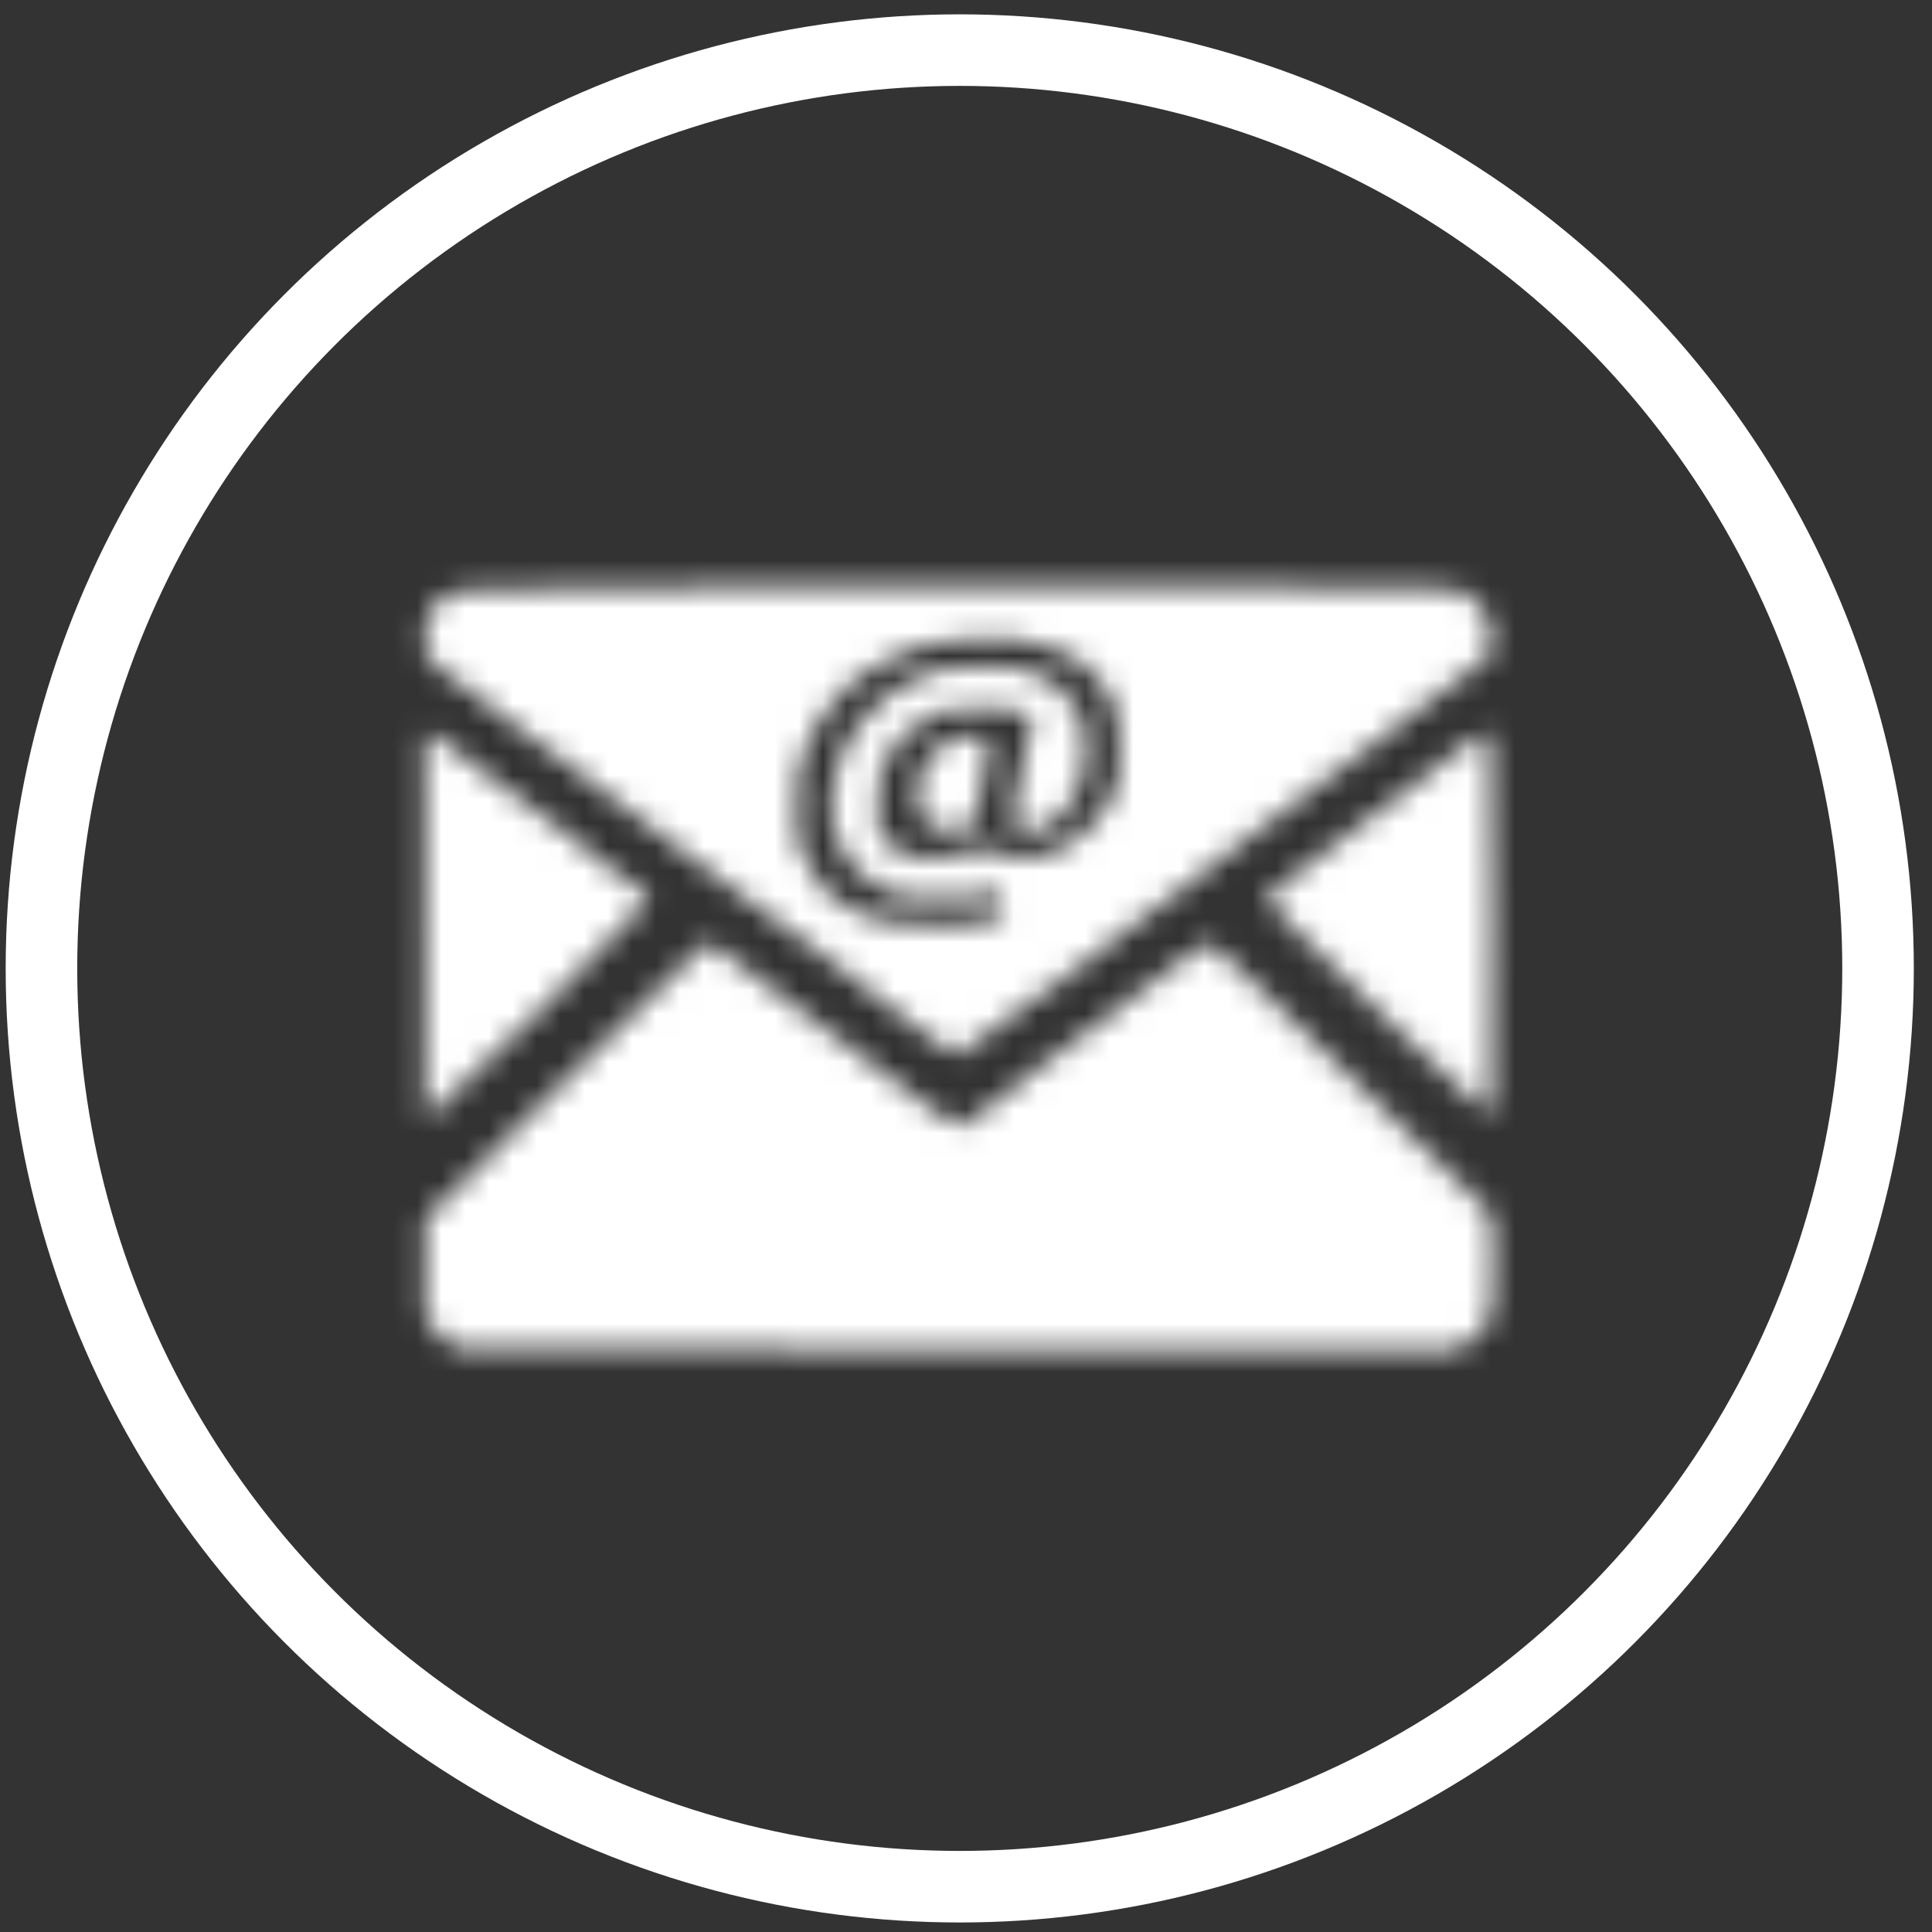
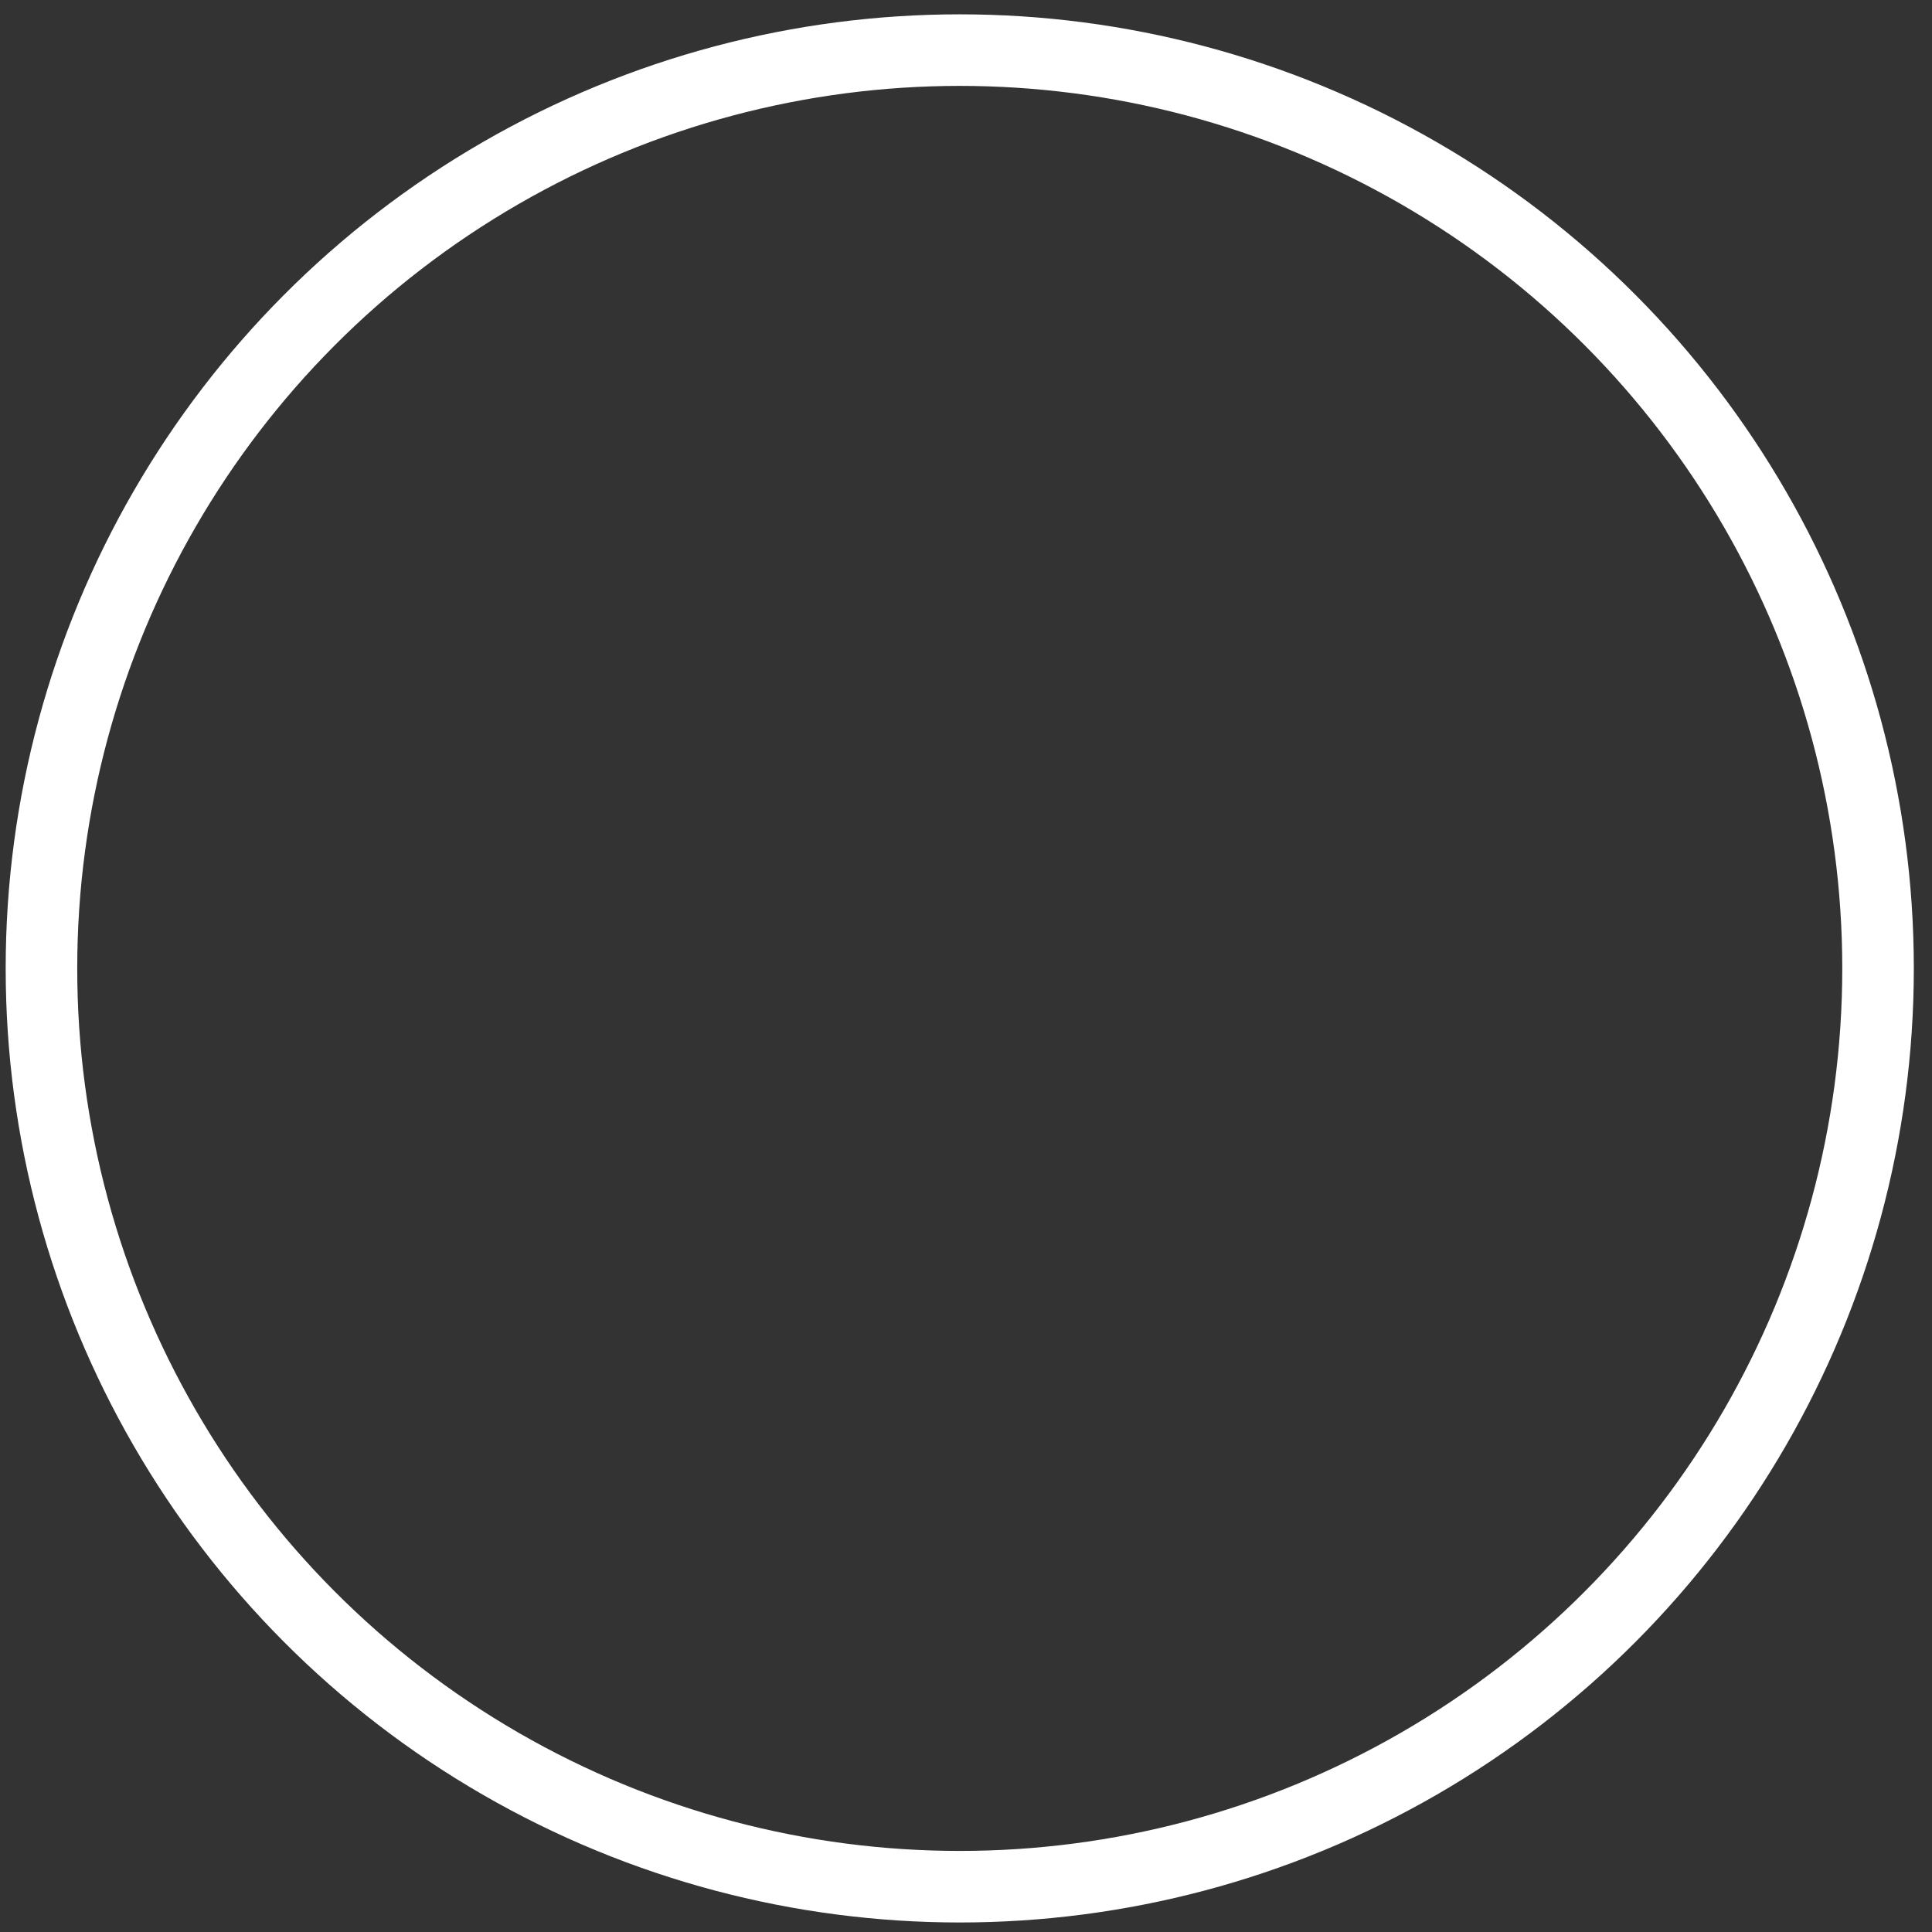
<svg xmlns="http://www.w3.org/2000/svg" width="81" height="81" viewBox="0 0 81 81" fill="none">
  <rect x="0" y="0" width="81" height="81" fill="#333333" stroke="none" />
  <circle cx="40.238" cy="40.601" r="38.5" stroke="white" stroke-width="3" />
  <mask id="path-2-inside-1_17120_33" fill="white">
    <path fill-rule="evenodd" clip-rule="evenodd" d="M30.117 24.62C30.093 24.643 27.67 24.67 24.733 24.68C19.808 24.696 18.904 24.728 18.904 24.884C18.904 24.915 18.783 24.993 18.636 25.058C18.489 25.122 18.254 25.34 18.113 25.543C17.899 25.85 17.852 26.014 17.833 26.521C17.792 27.621 17.75 27.539 18.704 28.222C20.68 29.636 21.244 30.06 21.317 30.19C21.36 30.265 21.427 30.327 21.468 30.327C21.558 30.327 23.734 31.922 24.063 32.229C24.194 32.352 24.559 32.635 24.873 32.857C25.492 33.294 26.582 34.11 26.788 34.289C26.858 34.35 27.138 34.567 27.409 34.772C27.68 34.976 27.95 35.183 28.009 35.231C28.068 35.28 28.138 35.319 28.165 35.319C28.207 35.319 28.548 35.597 28.867 35.892C28.921 35.942 29.117 36.075 29.303 36.187C29.488 36.299 29.867 36.583 30.145 36.818C30.422 37.053 30.683 37.245 30.724 37.246C30.803 37.247 31.538 37.802 31.76 38.028C31.834 38.104 32.173 38.351 32.514 38.577C32.854 38.803 33.212 39.059 33.309 39.146C33.528 39.342 34.688 40.221 35.426 40.75C35.728 40.967 36.09 41.253 36.229 41.385C36.368 41.518 36.686 41.762 36.935 41.929C37.184 42.096 37.513 42.342 37.666 42.477C37.82 42.611 38.035 42.78 38.145 42.852C38.254 42.925 38.714 43.27 39.166 43.619C39.618 43.968 40.05 44.254 40.126 44.254C40.256 44.254 42.74 42.455 43.659 41.695C43.891 41.504 44.081 41.371 44.081 41.401C44.081 41.454 44.759 40.944 45.101 40.634C45.198 40.546 45.876 40.032 46.607 39.493C47.338 38.953 48.052 38.404 48.194 38.273C48.335 38.142 48.484 38.035 48.525 38.035C48.566 38.035 48.849 37.827 49.155 37.574C49.46 37.32 49.921 36.964 50.178 36.783C50.436 36.602 50.755 36.359 50.888 36.242C51.02 36.126 51.667 35.63 52.325 35.14C52.983 34.651 53.642 34.156 53.788 34.042C53.934 33.927 54.353 33.619 54.719 33.356C55.084 33.094 55.463 32.803 55.561 32.709C55.658 32.615 55.858 32.466 56.004 32.376C56.247 32.228 56.883 31.756 57.203 31.486C57.275 31.426 57.833 31.003 58.442 30.546C59.051 30.089 59.71 29.583 59.905 29.422C60.1 29.261 60.479 28.981 60.747 28.799C61.015 28.616 61.274 28.421 61.323 28.365C61.372 28.309 61.661 28.072 61.966 27.837L62.52 27.41V26.807C62.52 26.065 62.368 25.688 61.878 25.214C61.197 24.556 62.066 24.593 47.804 24.607C40.807 24.614 34.743 24.624 34.329 24.629C31.715 24.663 30.895 24.659 30.494 24.614C30.31 24.594 30.14 24.596 30.117 24.62ZM42.662 26.823C43.801 27.017 44.57 27.274 45.059 27.623C45.251 27.761 45.432 27.874 45.461 27.874C45.547 27.874 46.218 28.606 46.305 28.794C46.349 28.89 46.422 29.028 46.467 29.1C46.883 29.769 46.93 29.985 46.945 31.327C46.958 32.439 46.936 32.69 46.806 32.911C46.722 33.055 46.652 33.233 46.651 33.305C46.65 33.517 46.261 34.068 45.589 34.81C45.141 35.306 44.218 35.806 43.504 35.941C43.008 36.035 41.898 35.902 41.492 35.701C41.181 35.547 40.941 35.551 40.619 35.716C40.476 35.789 40.129 35.871 39.848 35.897C39.567 35.923 39.178 35.962 38.983 35.982C38.334 36.051 37.74 35.858 37.308 35.437C36.713 34.858 36.633 34.356 36.86 32.649C36.916 32.227 37.43 31.27 37.816 30.866C38.13 30.539 38.945 29.976 39.106 29.976C39.164 29.976 39.305 29.916 39.419 29.842C39.749 29.628 42.496 29.628 42.951 29.841C43.133 29.926 43.282 30.041 43.281 30.096C43.277 30.324 43.019 31.541 42.89 31.939C42.813 32.176 42.751 32.516 42.751 32.695C42.751 32.874 42.691 33.162 42.618 33.335C42.545 33.508 42.485 33.886 42.485 34.175C42.485 34.825 42.619 34.929 43.343 34.84C43.761 34.788 43.888 34.722 44.305 34.338C44.827 33.858 45.233 33.253 45.233 32.955C45.233 32.852 45.28 32.682 45.337 32.577C45.394 32.471 45.471 32.227 45.507 32.035C45.581 31.646 45.461 30.364 45.337 30.208C45.293 30.153 45.234 30.009 45.205 29.889C45.124 29.558 44.324 28.672 43.936 28.486C42.849 27.964 42.707 27.937 41.135 27.95C39.507 27.963 39.454 27.974 38.146 28.599C37.544 28.887 37.25 29.103 36.639 29.708C35.592 30.744 35.157 31.606 34.91 33.13C34.708 34.386 35.044 35.498 35.929 36.493C36.205 36.805 37.042 37.334 37.258 37.334C37.322 37.334 37.446 37.399 37.534 37.478C37.67 37.599 37.92 37.621 39.137 37.618C41.193 37.612 41.217 37.611 41.364 37.466C41.604 37.228 41.809 37.31 41.975 37.708C42.202 38.253 42.177 38.321 41.663 38.535C41.265 38.701 40.98 38.735 39.648 38.776C38.089 38.824 37.12 38.73 36.66 38.487C36.555 38.431 36.385 38.385 36.283 38.385C36.182 38.385 35.934 38.277 35.733 38.144C35.532 38.012 35.216 37.805 35.032 37.684C34.847 37.563 34.574 37.323 34.424 37.15C34.131 36.811 33.709 36.078 33.708 35.906C33.707 35.849 33.638 35.683 33.554 35.538C33.426 35.319 33.4 35.039 33.399 33.83C33.398 32.363 33.478 31.894 33.849 31.203C33.913 31.082 34.067 30.764 34.191 30.495C34.448 29.938 35.539 28.663 36.007 28.375C36.536 28.048 36.668 27.971 36.944 27.831C37.09 27.757 37.27 27.662 37.343 27.62C37.678 27.429 38.307 27.173 38.443 27.173C38.526 27.173 38.721 27.107 38.877 27.026C39.079 26.922 39.452 26.87 40.178 26.846C40.738 26.827 41.206 26.802 41.218 26.79C41.289 26.72 42.171 26.74 42.662 26.823ZM62.165 30.744C62.092 30.77 61.908 30.893 61.757 31.018C61.201 31.479 60.225 32.213 59.86 32.446C59.739 32.524 59.461 32.749 59.243 32.946C59.026 33.144 58.814 33.305 58.773 33.305C58.732 33.305 58.412 33.532 58.062 33.809C57.712 34.086 57.166 34.502 56.848 34.734C55.452 35.753 54.873 36.194 54.763 36.324C54.714 36.382 54.4 36.618 54.064 36.849C53.356 37.337 53.123 37.551 53.123 37.713C53.123 37.776 53.709 38.397 54.424 39.092C55.14 39.787 57.178 41.775 58.952 43.51C60.727 45.244 62.245 46.663 62.327 46.663C62.439 46.663 62.488 46.556 62.528 46.225C62.556 45.984 62.57 42.441 62.557 38.352C62.534 30.561 62.537 30.615 62.165 30.744ZM17.817 30.83C17.788 30.886 17.802 46.379 17.83 46.675C17.835 46.73 17.892 46.795 17.956 46.819C18.12 46.882 27.237 37.93 27.237 37.706C27.237 37.592 27.049 37.41 26.683 37.167C26.378 36.966 25.962 36.675 25.759 36.52C25.556 36.366 25.149 36.064 24.853 35.849C24.558 35.634 24.297 35.408 24.272 35.345C24.248 35.283 24.185 35.232 24.133 35.232C24.027 35.232 22.03 33.748 21.343 33.158C21.1 32.95 20.869 32.779 20.829 32.779C20.79 32.779 20.44 32.524 20.051 32.212C19.663 31.899 19.237 31.574 19.106 31.489C18.974 31.404 18.725 31.206 18.552 31.05C18.261 30.786 17.895 30.677 17.817 30.83ZM39.722 31.06C39.36 31.283 39.3 31.341 39.029 31.728C38.911 31.897 38.781 32.058 38.74 32.086C38.7 32.114 38.647 32.252 38.624 32.392C38.601 32.533 38.539 32.835 38.486 33.063C38.341 33.687 38.525 34.31 38.934 34.585C39.196 34.761 39.355 34.794 39.928 34.794C40.548 34.794 40.626 34.774 40.782 34.578C40.898 34.433 40.974 34.152 41.015 33.724C41.048 33.373 41.133 32.928 41.203 32.736C41.387 32.233 41.509 31.099 41.395 30.958C41.242 30.768 40.081 30.839 39.722 31.06ZM23.669 45.328L17.84 51.103V53.136V55.169L18.096 55.569C18.392 56.029 18.809 56.364 19.269 56.509C19.509 56.585 24.802 56.608 40.268 56.599L60.946 56.587L61.356 56.381C61.756 56.181 61.998 55.981 62.337 55.571C62.557 55.306 62.639 54.222 62.584 52.32C62.549 51.095 62.52 50.865 62.392 50.772C62.253 50.672 57.795 46.33 52.854 41.484C51.755 40.406 50.798 39.524 50.726 39.524C50.655 39.524 50.34 39.711 50.028 39.94C49.716 40.169 49.438 40.356 49.411 40.356C49.383 40.356 49.22 40.486 49.048 40.644C48.876 40.802 48.475 41.104 48.158 41.315C47.842 41.525 47.447 41.822 47.283 41.974C47.118 42.126 46.879 42.316 46.751 42.398C46.544 42.528 45.436 43.338 45.178 43.546C44.986 43.701 44.117 44.36 43.501 44.816C43.158 45.07 42.76 45.388 42.615 45.522C42.47 45.655 42.212 45.854 42.041 45.964C41.871 46.073 41.432 46.402 41.066 46.695C40.701 46.988 40.333 47.229 40.25 47.23C40.113 47.232 39.497 46.871 39.384 46.723C39.358 46.69 39.158 46.545 38.939 46.401C38.719 46.257 38.317 45.952 38.045 45.722C37.773 45.493 37.522 45.305 37.486 45.305C37.419 45.305 36.811 44.858 36.498 44.58C36.402 44.495 35.673 43.943 34.877 43.354C32.823 41.834 32.54 41.62 32.116 41.276C31.909 41.107 31.583 40.864 31.393 40.736C31.202 40.608 30.913 40.392 30.75 40.255C30.041 39.659 29.811 39.514 29.614 39.538C29.55 39.546 26.875 42.151 23.669 45.328Z" />
  </mask>
-   <path fill-rule="evenodd" clip-rule="evenodd" d="M30.117 24.62C30.093 24.643 27.67 24.67 24.733 24.68C19.808 24.696 18.904 24.728 18.904 24.884C18.904 24.915 18.783 24.993 18.636 25.058C18.489 25.122 18.254 25.34 18.113 25.543C17.899 25.85 17.852 26.014 17.833 26.521C17.792 27.621 17.75 27.539 18.704 28.222C20.68 29.636 21.244 30.06 21.317 30.19C21.36 30.265 21.427 30.327 21.468 30.327C21.558 30.327 23.734 31.922 24.063 32.229C24.194 32.352 24.559 32.635 24.873 32.857C25.492 33.294 26.582 34.11 26.788 34.289C26.858 34.35 27.138 34.567 27.409 34.772C27.68 34.976 27.95 35.183 28.009 35.231C28.068 35.28 28.138 35.319 28.165 35.319C28.207 35.319 28.548 35.597 28.867 35.892C28.921 35.942 29.117 36.075 29.303 36.187C29.488 36.299 29.867 36.583 30.145 36.818C30.422 37.053 30.683 37.245 30.724 37.246C30.803 37.247 31.538 37.802 31.76 38.028C31.834 38.104 32.173 38.351 32.514 38.577C32.854 38.803 33.212 39.059 33.309 39.146C33.528 39.342 34.688 40.221 35.426 40.75C35.728 40.967 36.09 41.253 36.229 41.385C36.368 41.518 36.686 41.762 36.935 41.929C37.184 42.096 37.513 42.342 37.666 42.477C37.82 42.611 38.035 42.78 38.145 42.852C38.254 42.925 38.714 43.27 39.166 43.619C39.618 43.968 40.05 44.254 40.126 44.254C40.256 44.254 42.74 42.455 43.659 41.695C43.891 41.504 44.081 41.371 44.081 41.401C44.081 41.454 44.759 40.944 45.101 40.634C45.198 40.546 45.876 40.032 46.607 39.493C47.338 38.953 48.052 38.404 48.194 38.273C48.335 38.142 48.484 38.035 48.525 38.035C48.566 38.035 48.849 37.827 49.155 37.574C49.46 37.32 49.921 36.964 50.178 36.783C50.436 36.602 50.755 36.359 50.888 36.242C51.02 36.126 51.667 35.63 52.325 35.14C52.983 34.651 53.642 34.156 53.788 34.042C53.934 33.927 54.353 33.619 54.719 33.356C55.084 33.094 55.463 32.803 55.561 32.709C55.658 32.615 55.858 32.466 56.004 32.376C56.247 32.228 56.883 31.756 57.203 31.486C57.275 31.426 57.833 31.003 58.442 30.546C59.051 30.089 59.71 29.583 59.905 29.422C60.1 29.261 60.479 28.981 60.747 28.799C61.015 28.616 61.274 28.421 61.323 28.365C61.372 28.309 61.661 28.072 61.966 27.837L62.52 27.41V26.807C62.52 26.065 62.368 25.688 61.878 25.214C61.197 24.556 62.066 24.593 47.804 24.607C40.807 24.614 34.743 24.624 34.329 24.629C31.715 24.663 30.895 24.659 30.494 24.614C30.31 24.594 30.14 24.596 30.117 24.62ZM42.662 26.823C43.801 27.017 44.57 27.274 45.059 27.623C45.251 27.761 45.432 27.874 45.461 27.874C45.547 27.874 46.218 28.606 46.305 28.794C46.349 28.89 46.422 29.028 46.467 29.1C46.883 29.769 46.93 29.985 46.945 31.327C46.958 32.439 46.936 32.69 46.806 32.911C46.722 33.055 46.652 33.233 46.651 33.305C46.65 33.517 46.261 34.068 45.589 34.81C45.141 35.306 44.218 35.806 43.504 35.941C43.008 36.035 41.898 35.902 41.492 35.701C41.181 35.547 40.941 35.551 40.619 35.716C40.476 35.789 40.129 35.871 39.848 35.897C39.567 35.923 39.178 35.962 38.983 35.982C38.334 36.051 37.74 35.858 37.308 35.437C36.713 34.858 36.633 34.356 36.86 32.649C36.916 32.227 37.43 31.27 37.816 30.866C38.13 30.539 38.945 29.976 39.106 29.976C39.164 29.976 39.305 29.916 39.419 29.842C39.749 29.628 42.496 29.628 42.951 29.841C43.133 29.926 43.282 30.041 43.281 30.096C43.277 30.324 43.019 31.541 42.89 31.939C42.813 32.176 42.751 32.516 42.751 32.695C42.751 32.874 42.691 33.162 42.618 33.335C42.545 33.508 42.485 33.886 42.485 34.175C42.485 34.825 42.619 34.929 43.343 34.84C43.761 34.788 43.888 34.722 44.305 34.338C44.827 33.858 45.233 33.253 45.233 32.955C45.233 32.852 45.28 32.682 45.337 32.577C45.394 32.471 45.471 32.227 45.507 32.035C45.581 31.646 45.461 30.364 45.337 30.208C45.293 30.153 45.234 30.009 45.205 29.889C45.124 29.558 44.324 28.672 43.936 28.486C42.849 27.964 42.707 27.937 41.135 27.95C39.507 27.963 39.454 27.974 38.146 28.599C37.544 28.887 37.25 29.103 36.639 29.708C35.592 30.744 35.157 31.606 34.91 33.13C34.708 34.386 35.044 35.498 35.929 36.493C36.205 36.805 37.042 37.334 37.258 37.334C37.322 37.334 37.446 37.399 37.534 37.478C37.67 37.599 37.92 37.621 39.137 37.618C41.193 37.612 41.217 37.611 41.364 37.466C41.604 37.228 41.809 37.31 41.975 37.708C42.202 38.253 42.177 38.321 41.663 38.535C41.265 38.701 40.98 38.735 39.648 38.776C38.089 38.824 37.12 38.73 36.66 38.487C36.555 38.431 36.385 38.385 36.283 38.385C36.182 38.385 35.934 38.277 35.733 38.144C35.532 38.012 35.216 37.805 35.032 37.684C34.847 37.563 34.574 37.323 34.424 37.15C34.131 36.811 33.709 36.078 33.708 35.906C33.707 35.849 33.638 35.683 33.554 35.538C33.426 35.319 33.4 35.039 33.399 33.83C33.398 32.363 33.478 31.894 33.849 31.203C33.913 31.082 34.067 30.764 34.191 30.495C34.448 29.938 35.539 28.663 36.007 28.375C36.536 28.048 36.668 27.971 36.944 27.831C37.09 27.757 37.27 27.662 37.343 27.62C37.678 27.429 38.307 27.173 38.443 27.173C38.526 27.173 38.721 27.107 38.877 27.026C39.079 26.922 39.452 26.87 40.178 26.846C40.738 26.827 41.206 26.802 41.218 26.79C41.289 26.72 42.171 26.74 42.662 26.823ZM62.165 30.744C62.092 30.77 61.908 30.893 61.757 31.018C61.201 31.479 60.225 32.213 59.86 32.446C59.739 32.524 59.461 32.749 59.243 32.946C59.026 33.144 58.814 33.305 58.773 33.305C58.732 33.305 58.412 33.532 58.062 33.809C57.712 34.086 57.166 34.502 56.848 34.734C55.452 35.753 54.873 36.194 54.763 36.324C54.714 36.382 54.4 36.618 54.064 36.849C53.356 37.337 53.123 37.551 53.123 37.713C53.123 37.776 53.709 38.397 54.424 39.092C55.14 39.787 57.178 41.775 58.952 43.51C60.727 45.244 62.245 46.663 62.327 46.663C62.439 46.663 62.488 46.556 62.528 46.225C62.556 45.984 62.57 42.441 62.557 38.352C62.534 30.561 62.537 30.615 62.165 30.744ZM17.817 30.83C17.788 30.886 17.802 46.379 17.83 46.675C17.835 46.73 17.892 46.795 17.956 46.819C18.12 46.882 27.237 37.93 27.237 37.706C27.237 37.592 27.049 37.41 26.683 37.167C26.378 36.966 25.962 36.675 25.759 36.52C25.556 36.366 25.149 36.064 24.853 35.849C24.558 35.634 24.297 35.408 24.272 35.345C24.248 35.283 24.185 35.232 24.133 35.232C24.027 35.232 22.03 33.748 21.343 33.158C21.1 32.95 20.869 32.779 20.829 32.779C20.79 32.779 20.44 32.524 20.051 32.212C19.663 31.899 19.237 31.574 19.106 31.489C18.974 31.404 18.725 31.206 18.552 31.05C18.261 30.786 17.895 30.677 17.817 30.83ZM39.722 31.06C39.36 31.283 39.3 31.341 39.029 31.728C38.911 31.897 38.781 32.058 38.74 32.086C38.7 32.114 38.647 32.252 38.624 32.392C38.601 32.533 38.539 32.835 38.486 33.063C38.341 33.687 38.525 34.31 38.934 34.585C39.196 34.761 39.355 34.794 39.928 34.794C40.548 34.794 40.626 34.774 40.782 34.578C40.898 34.433 40.974 34.152 41.015 33.724C41.048 33.373 41.133 32.928 41.203 32.736C41.387 32.233 41.509 31.099 41.395 30.958C41.242 30.768 40.081 30.839 39.722 31.06ZM23.669 45.328L17.84 51.103V53.136V55.169L18.096 55.569C18.392 56.029 18.809 56.364 19.269 56.509C19.509 56.585 24.802 56.608 40.268 56.599L60.946 56.587L61.356 56.381C61.756 56.181 61.998 55.981 62.337 55.571C62.557 55.306 62.639 54.222 62.584 52.32C62.549 51.095 62.52 50.865 62.392 50.772C62.253 50.672 57.795 46.33 52.854 41.484C51.755 40.406 50.798 39.524 50.726 39.524C50.655 39.524 50.34 39.711 50.028 39.94C49.716 40.169 49.438 40.356 49.411 40.356C49.383 40.356 49.22 40.486 49.048 40.644C48.876 40.802 48.475 41.104 48.158 41.315C47.842 41.525 47.447 41.822 47.283 41.974C47.118 42.126 46.879 42.316 46.751 42.398C46.544 42.528 45.436 43.338 45.178 43.546C44.986 43.701 44.117 44.36 43.501 44.816C43.158 45.07 42.76 45.388 42.615 45.522C42.47 45.655 42.212 45.854 42.041 45.964C41.871 46.073 41.432 46.402 41.066 46.695C40.701 46.988 40.333 47.229 40.25 47.23C40.113 47.232 39.497 46.871 39.384 46.723C39.358 46.69 39.158 46.545 38.939 46.401C38.719 46.257 38.317 45.952 38.045 45.722C37.773 45.493 37.522 45.305 37.486 45.305C37.419 45.305 36.811 44.858 36.498 44.58C36.402 44.495 35.673 43.943 34.877 43.354C32.823 41.834 32.54 41.62 32.116 41.276C31.909 41.107 31.583 40.864 31.393 40.736C31.202 40.608 30.913 40.392 30.75 40.255C30.041 39.659 29.811 39.514 29.614 39.538C29.55 39.546 26.875 42.151 23.669 45.328Z" fill="white" stroke="white" stroke-width="3.2" mask="url(#path-2-inside-1_17120_33)" />
</svg>